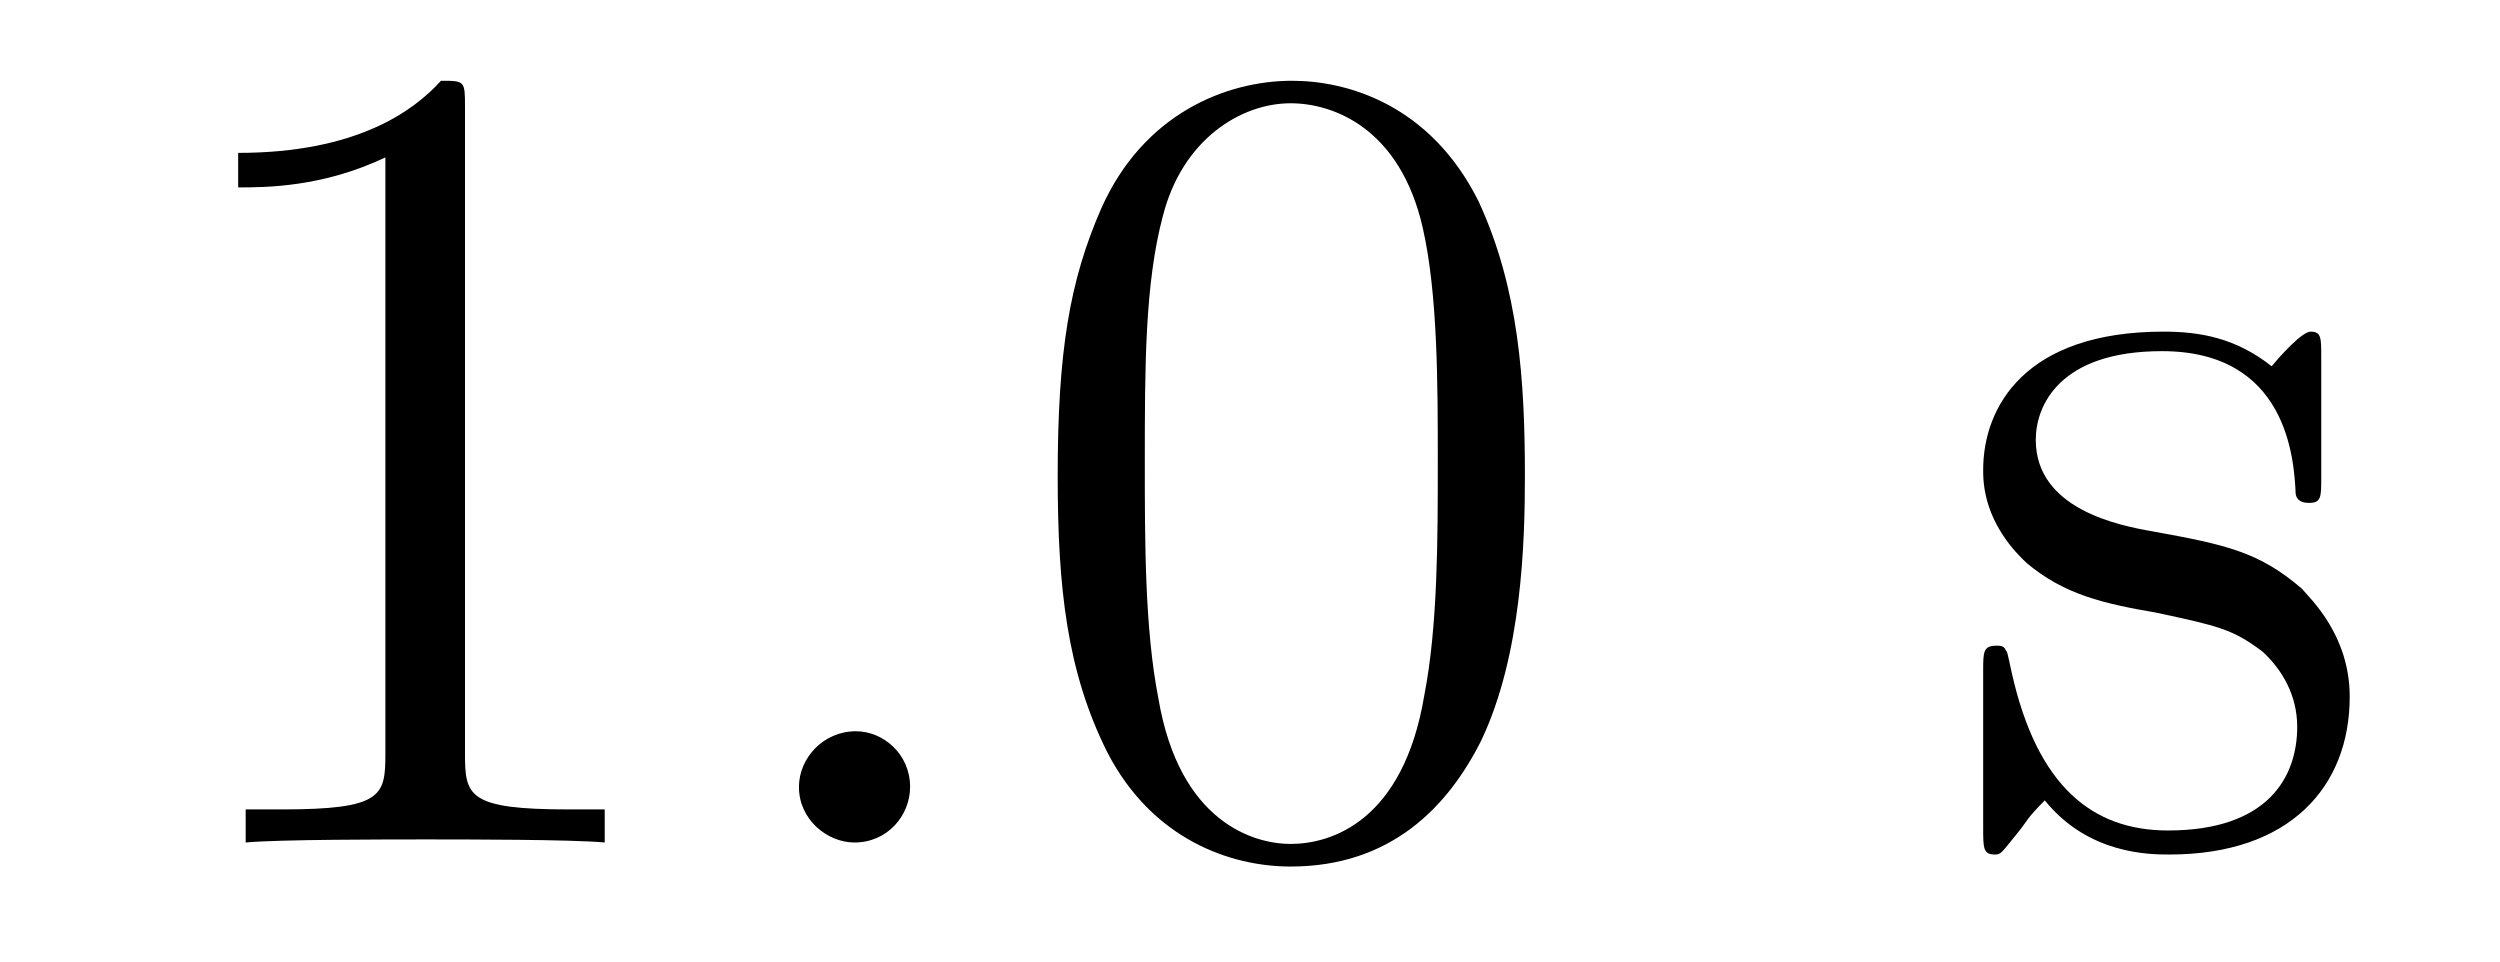
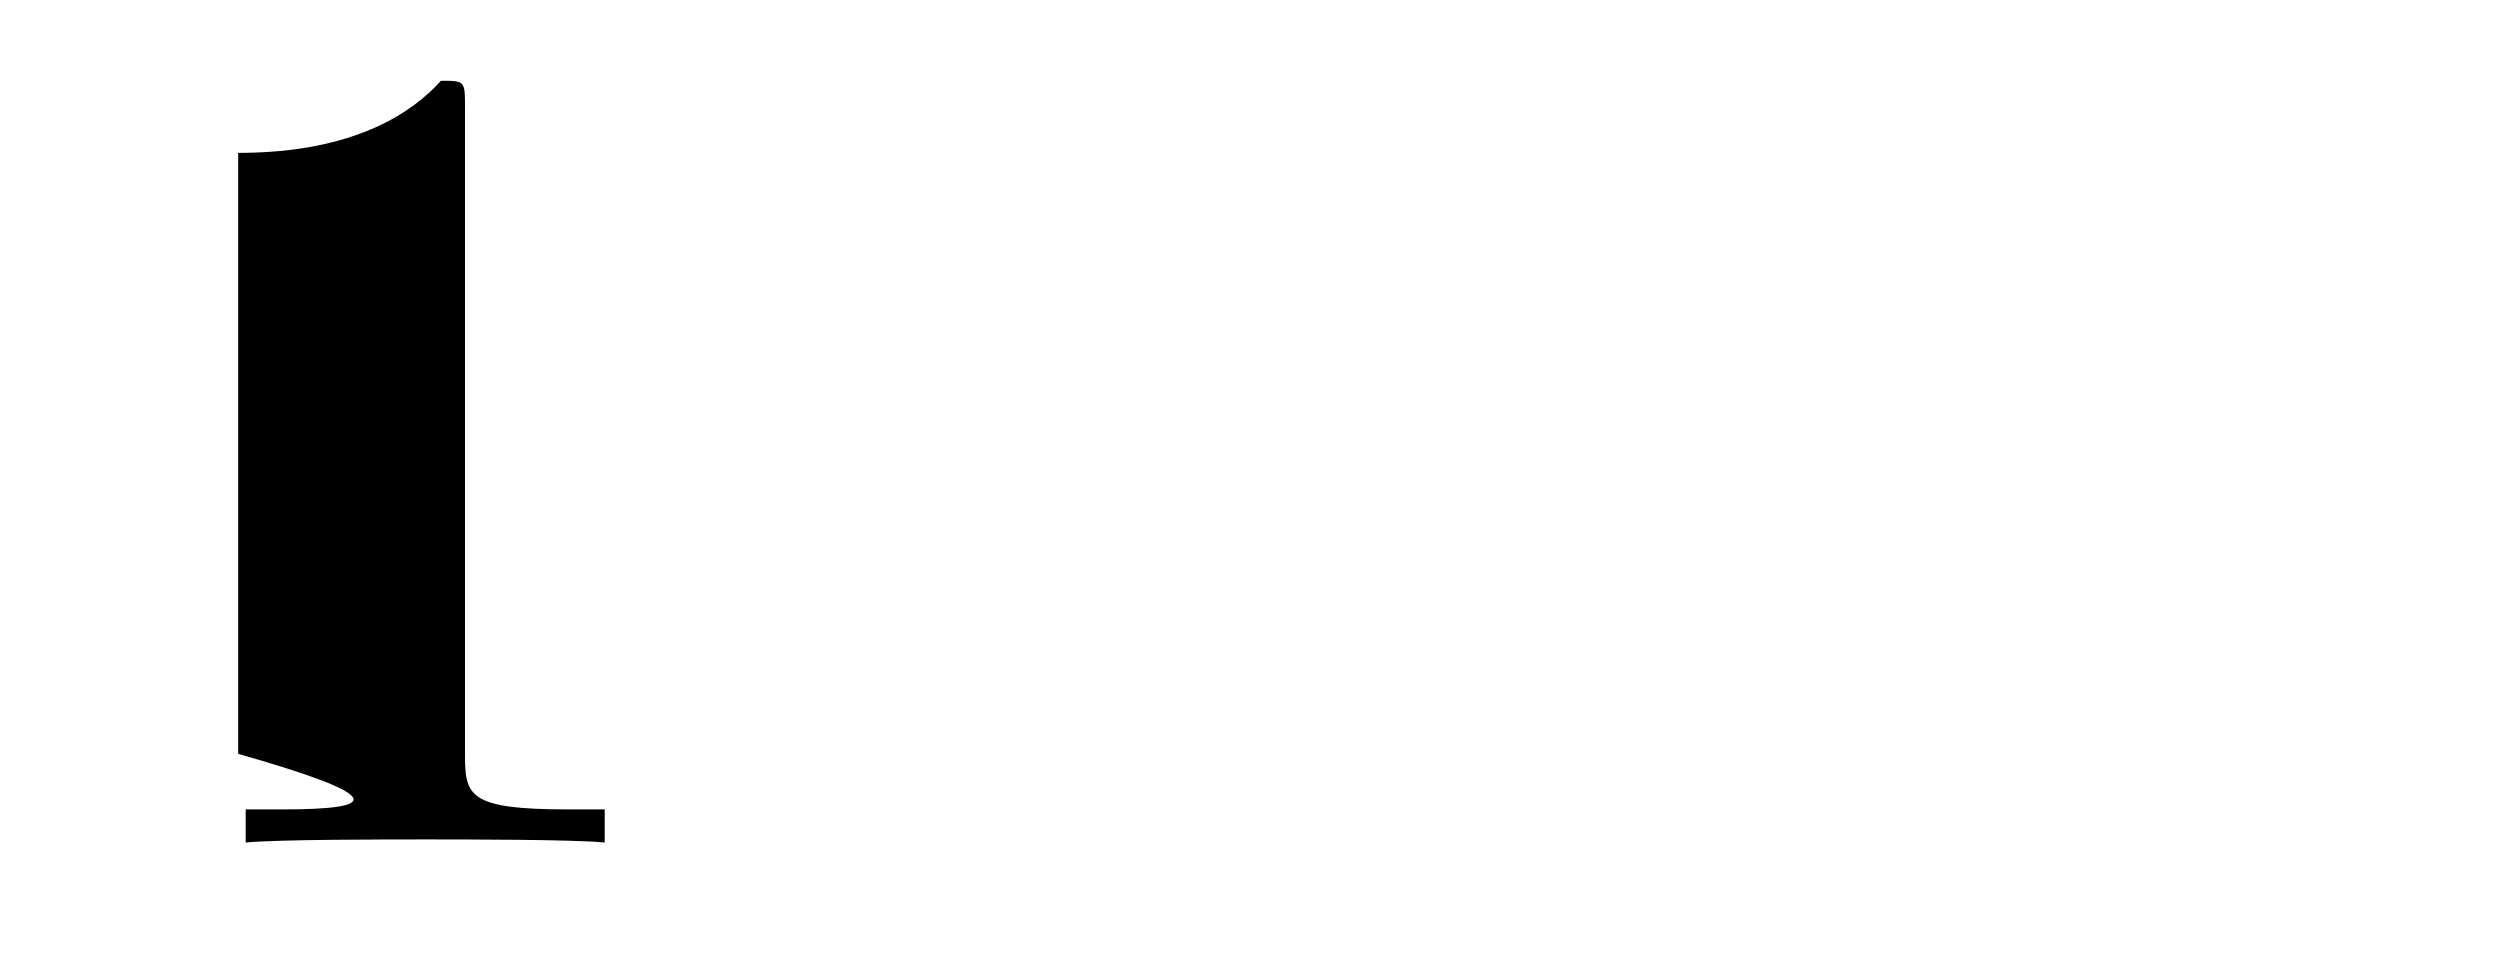
<svg xmlns="http://www.w3.org/2000/svg" height="10pt" version="1.1" viewBox="0 -10 26 10" width="26pt">
  <g id="page1">
    <g transform="matrix(1 0 0 1 -127 653)">
-       <path d="M131.836 -661.879C131.836 -662.16 131.836 -662.16 131.586 -662.16C131.305 -661.848 130.711 -661.41 129.477 -661.41V-661.051C129.758 -661.051 130.352 -661.051 131.008 -661.363V-655.16C131.008 -654.723 130.977 -654.582 129.93 -654.582H129.555V-654.238C129.883 -654.27 131.039 -654.27 131.43 -654.27C131.82 -654.27 132.961 -654.27 133.289 -654.238V-654.582H132.914C131.867 -654.582 131.836 -654.723 131.836 -655.16V-661.879ZM134.277 -654.238" fill-rule="evenodd" />
-       <path d="M136.465 -654.816C136.465 -655.16 136.184 -655.395 135.902 -655.395C135.559 -655.395 135.309 -655.113 135.309 -654.816C135.309 -654.473 135.606 -654.238 135.887 -654.238C136.23 -654.238 136.465 -654.519 136.465 -654.816ZM137.516 -654.238" fill-rule="evenodd" />
-       <path d="M142.859 -658.051C142.859 -659.035 142.797 -660.004 142.375 -660.91C141.875 -661.91 141.016 -662.16 140.438 -662.16C139.75 -662.16 138.891 -661.816 138.453 -660.832C138.125 -660.082 138 -659.348 138 -658.051C138 -656.895 138.094 -656.019 138.516 -655.176C138.984 -654.27 139.797 -653.988 140.422 -653.988C141.469 -653.988 142.062 -654.613 142.406 -655.301C142.828 -656.191 142.859 -657.363 142.859 -658.051ZM140.422 -654.223C140.047 -654.223 139.266 -654.441 139.047 -655.738C138.906 -656.457 138.906 -657.363 138.906 -658.191C138.906 -659.176 138.906 -660.051 139.094 -660.754C139.297 -661.551 139.906 -661.926 140.422 -661.926C140.875 -661.926 141.563 -661.66 141.797 -660.629C141.953 -659.941 141.953 -659.004 141.953 -658.191C141.953 -657.395 141.953 -656.488 141.813 -655.77C141.594 -654.457 140.844 -654.223 140.422 -654.223ZM143.394 -654.238" fill-rule="evenodd" />
-       <path d="M151.141 -659.285C151.141 -659.488 151.141 -659.551 151.031 -659.551C150.938 -659.551 150.703 -659.285 150.625 -659.191C150.25 -659.488 149.875 -659.551 149.5 -659.551C148.062 -659.551 147.625 -658.77 147.625 -658.113C147.625 -657.988 147.625 -657.566 148.078 -657.144C148.469 -656.816 148.875 -656.723 149.422 -656.629C150.078 -656.488 150.219 -656.457 150.531 -656.223C150.734 -656.035 150.891 -655.77 150.891 -655.441C150.891 -654.926 150.594 -654.363 149.547 -654.363C148.766 -654.363 148.188 -654.816 147.922 -656.004C147.875 -656.223 147.875 -656.223 147.859 -656.238C147.844 -656.285 147.797 -656.285 147.766 -656.285C147.625 -656.285 147.625 -656.223 147.625 -656.019V-654.395C147.625 -654.176 147.625 -654.113 147.75 -654.113C147.813 -654.113 147.813 -654.129 148.016 -654.379C148.078 -654.457 148.078 -654.488 148.266 -654.676C148.719 -654.113 149.359 -654.113 149.562 -654.113C150.813 -654.113 151.437 -654.816 151.437 -655.754C151.437 -656.394 151.031 -656.769 150.938 -656.879C150.5 -657.254 150.172 -657.332 149.391 -657.473C149.031 -657.535 148.172 -657.707 148.172 -658.426C148.172 -658.785 148.422 -659.348 149.484 -659.348C150.781 -659.348 150.859 -658.238 150.875 -657.863C150.891 -657.77 150.984 -657.77 151.016 -657.77C151.141 -657.77 151.141 -657.832 151.141 -658.035V-659.285ZM151.793 -654.238" fill-rule="evenodd" />
+       <path d="M131.836 -661.879C131.836 -662.16 131.836 -662.16 131.586 -662.16C131.305 -661.848 130.711 -661.41 129.477 -661.41V-661.051V-655.16C131.008 -654.723 130.977 -654.582 129.93 -654.582H129.555V-654.238C129.883 -654.27 131.039 -654.27 131.43 -654.27C131.82 -654.27 132.961 -654.27 133.289 -654.238V-654.582H132.914C131.867 -654.582 131.836 -654.723 131.836 -655.16V-661.879ZM134.277 -654.238" fill-rule="evenodd" />
    </g>
  </g>
</svg>